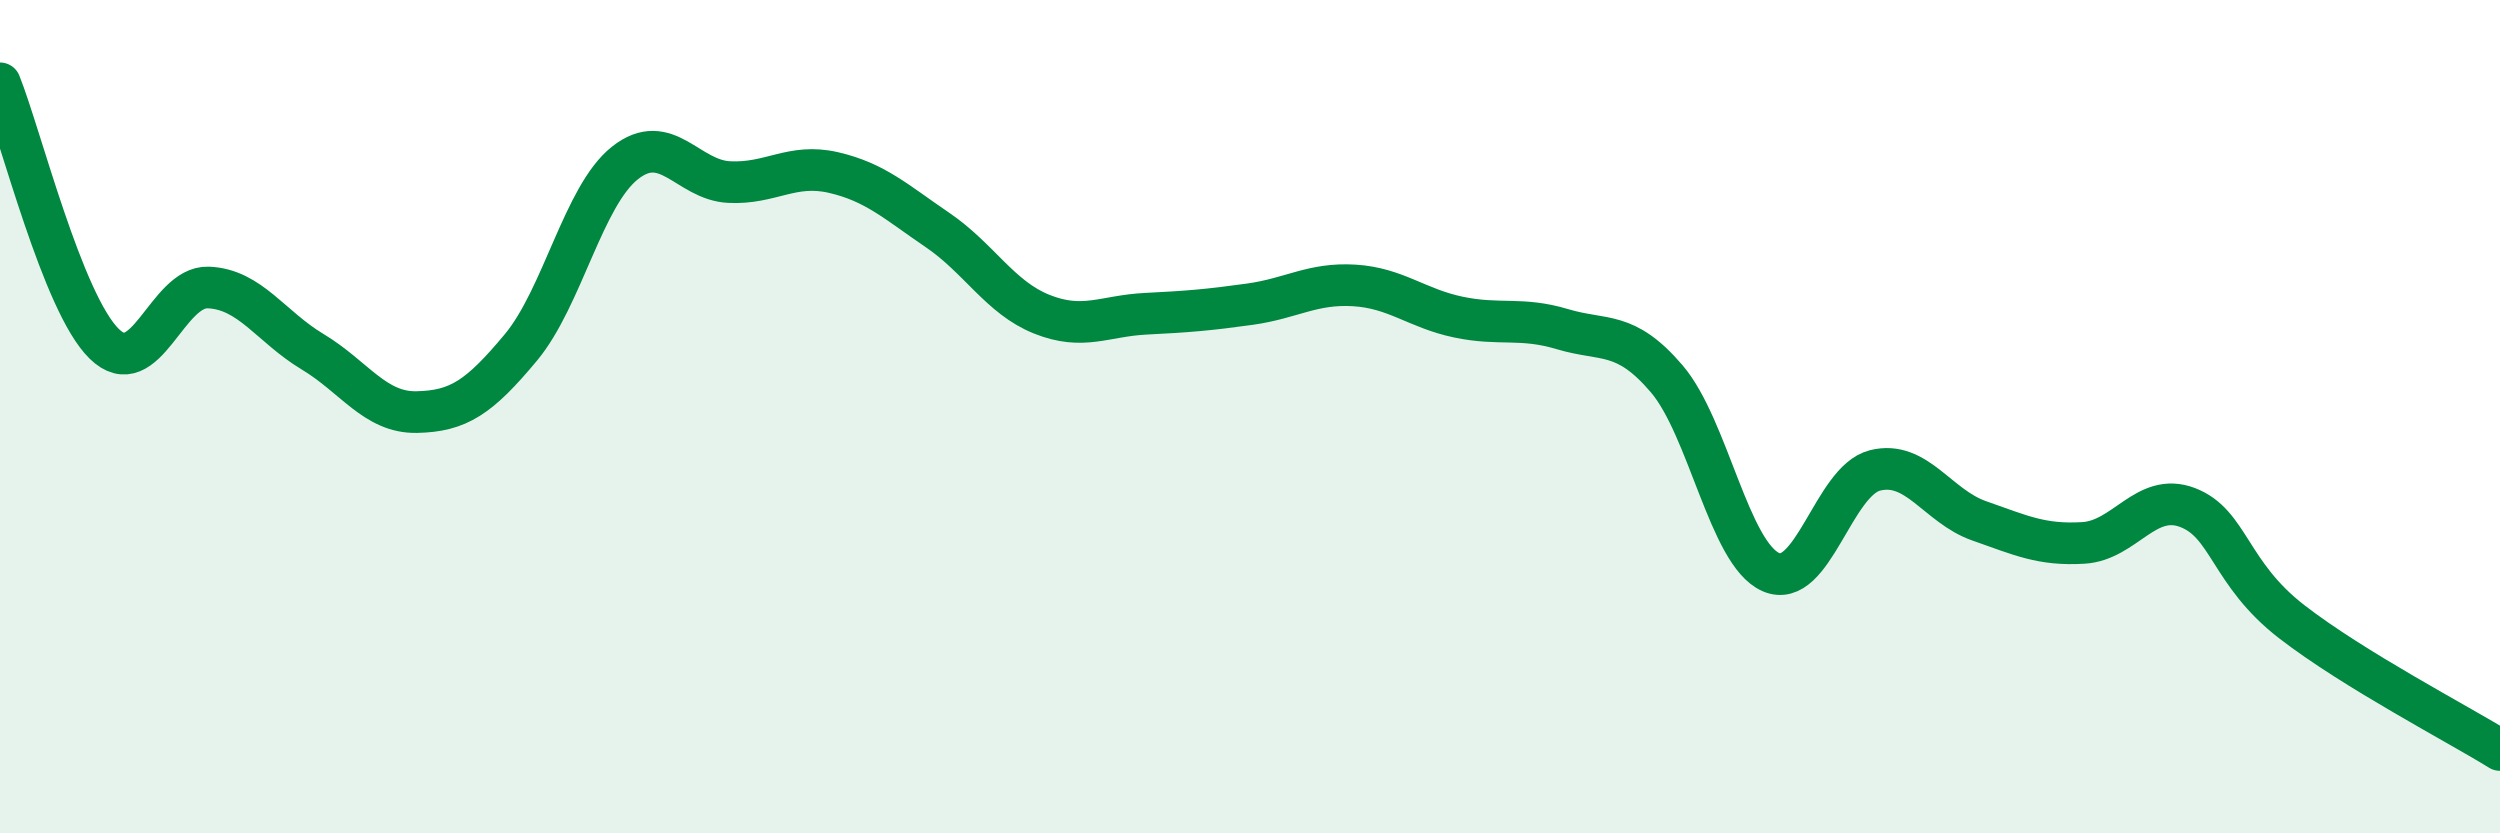
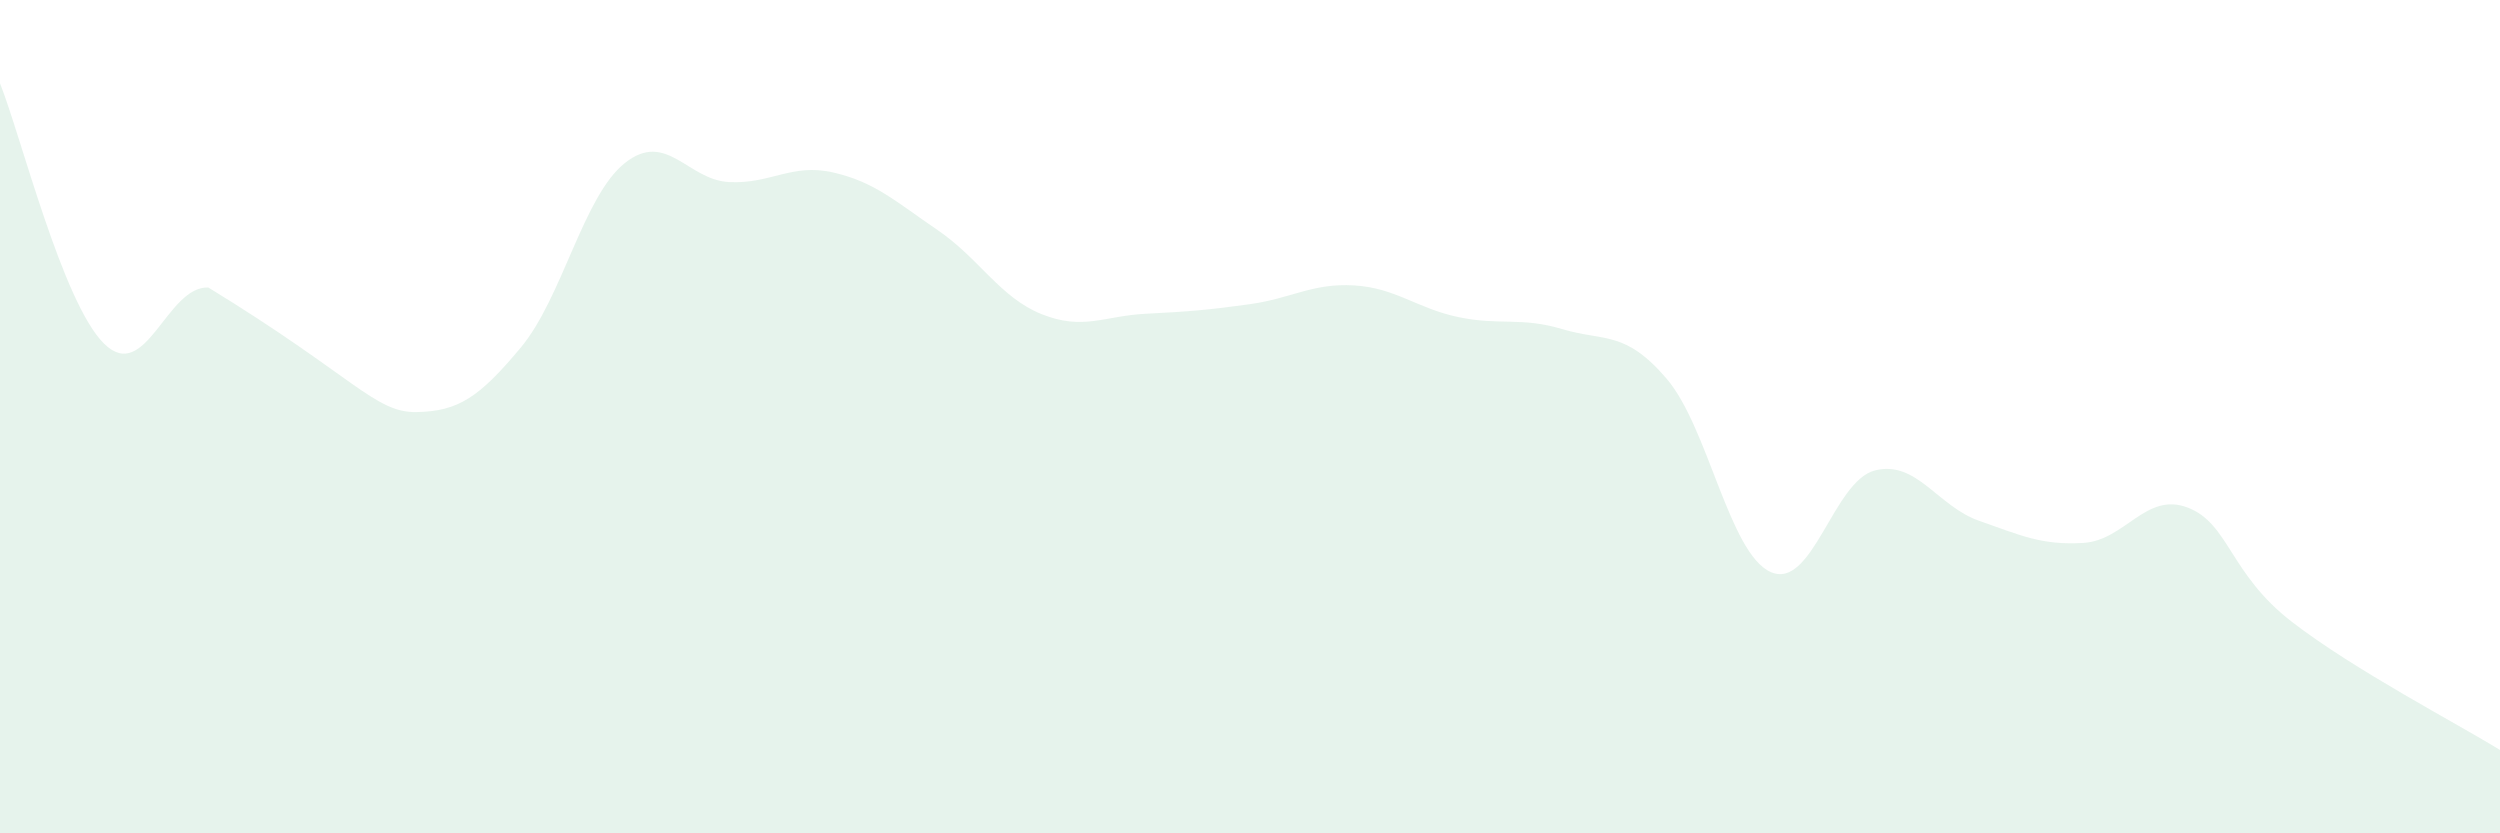
<svg xmlns="http://www.w3.org/2000/svg" width="60" height="20" viewBox="0 0 60 20">
-   <path d="M 0,2 C 0.5,3.25 1.5,7.27 2.5,8.25 C 3.5,9.23 4,6.86 5,6.9 C 6,6.94 6.5,7.84 7.5,8.44 C 8.5,9.04 9,9.91 10,9.89 C 11,9.87 11.5,9.54 12.5,8.34 C 13.5,7.14 14,4.7 15,3.91 C 16,3.12 16.5,4.32 17.5,4.37 C 18.5,4.42 19,3.91 20,4.14 C 21,4.37 21.5,4.84 22.5,5.52 C 23.5,6.2 24,7.14 25,7.54 C 26,7.94 26.5,7.58 27.5,7.53 C 28.5,7.48 29,7.44 30,7.3 C 31,7.16 31.5,6.79 32.5,6.85 C 33.5,6.91 34,7.4 35,7.61 C 36,7.82 36.5,7.6 37.5,7.9 C 38.5,8.2 39,7.92 40,9.09 C 41,10.26 41.5,13.29 42.5,13.73 C 43.5,14.17 44,11.54 45,11.29 C 46,11.04 46.5,12.15 47.5,12.5 C 48.5,12.85 49,13.09 50,13.03 C 51,12.97 51.5,11.8 52.5,12.18 C 53.5,12.56 53.5,13.76 55,14.92 C 56.5,16.08 59,17.38 60,18L60 20L0 20Z" fill="#008740" opacity="0.1" stroke-linecap="round" stroke-linejoin="round" />
-   <path d="M 0,2 C 0.5,3.25 1.5,7.27 2.5,8.25 C 3.5,9.23 4,6.86 5,6.9 C 6,6.94 6.5,7.84 7.5,8.44 C 8.5,9.04 9,9.91 10,9.89 C 11,9.87 11.5,9.54 12.5,8.34 C 13.5,7.14 14,4.7 15,3.91 C 16,3.12 16.5,4.32 17.5,4.37 C 18.5,4.42 19,3.91 20,4.14 C 21,4.37 21.5,4.84 22.5,5.52 C 23.5,6.2 24,7.14 25,7.54 C 26,7.94 26.5,7.58 27.5,7.53 C 28.5,7.48 29,7.44 30,7.3 C 31,7.16 31.5,6.79 32.5,6.85 C 33.5,6.91 34,7.4 35,7.61 C 36,7.82 36.5,7.6 37.5,7.9 C 38.5,8.2 39,7.92 40,9.09 C 41,10.26 41.5,13.29 42.5,13.73 C 43.5,14.17 44,11.54 45,11.29 C 46,11.04 46.5,12.15 47.5,12.5 C 48.5,12.85 49,13.09 50,13.03 C 51,12.97 51.5,11.8 52.5,12.18 C 53.5,12.56 53.5,13.76 55,14.92 C 56.5,16.08 59,17.38 60,18" stroke="#008740" stroke-width="1" fill="none" stroke-linecap="round" stroke-linejoin="round" />
+   <path d="M 0,2 C 0.5,3.25 1.5,7.27 2.5,8.25 C 3.5,9.23 4,6.86 5,6.9 C 8.5,9.04 9,9.91 10,9.89 C 11,9.87 11.5,9.54 12.5,8.34 C 13.5,7.14 14,4.7 15,3.91 C 16,3.12 16.5,4.32 17.5,4.37 C 18.5,4.42 19,3.91 20,4.14 C 21,4.37 21.5,4.84 22.5,5.52 C 23.5,6.2 24,7.14 25,7.54 C 26,7.94 26.5,7.58 27.5,7.53 C 28.5,7.48 29,7.44 30,7.3 C 31,7.16 31.5,6.79 32.5,6.85 C 33.5,6.91 34,7.4 35,7.61 C 36,7.82 36.5,7.6 37.5,7.9 C 38.5,8.2 39,7.92 40,9.09 C 41,10.26 41.5,13.29 42.5,13.73 C 43.5,14.17 44,11.54 45,11.29 C 46,11.04 46.5,12.15 47.5,12.5 C 48.5,12.85 49,13.09 50,13.03 C 51,12.97 51.5,11.8 52.5,12.18 C 53.5,12.56 53.5,13.76 55,14.92 C 56.5,16.08 59,17.38 60,18L60 20L0 20Z" fill="#008740" opacity="0.1" stroke-linecap="round" stroke-linejoin="round" />
</svg>